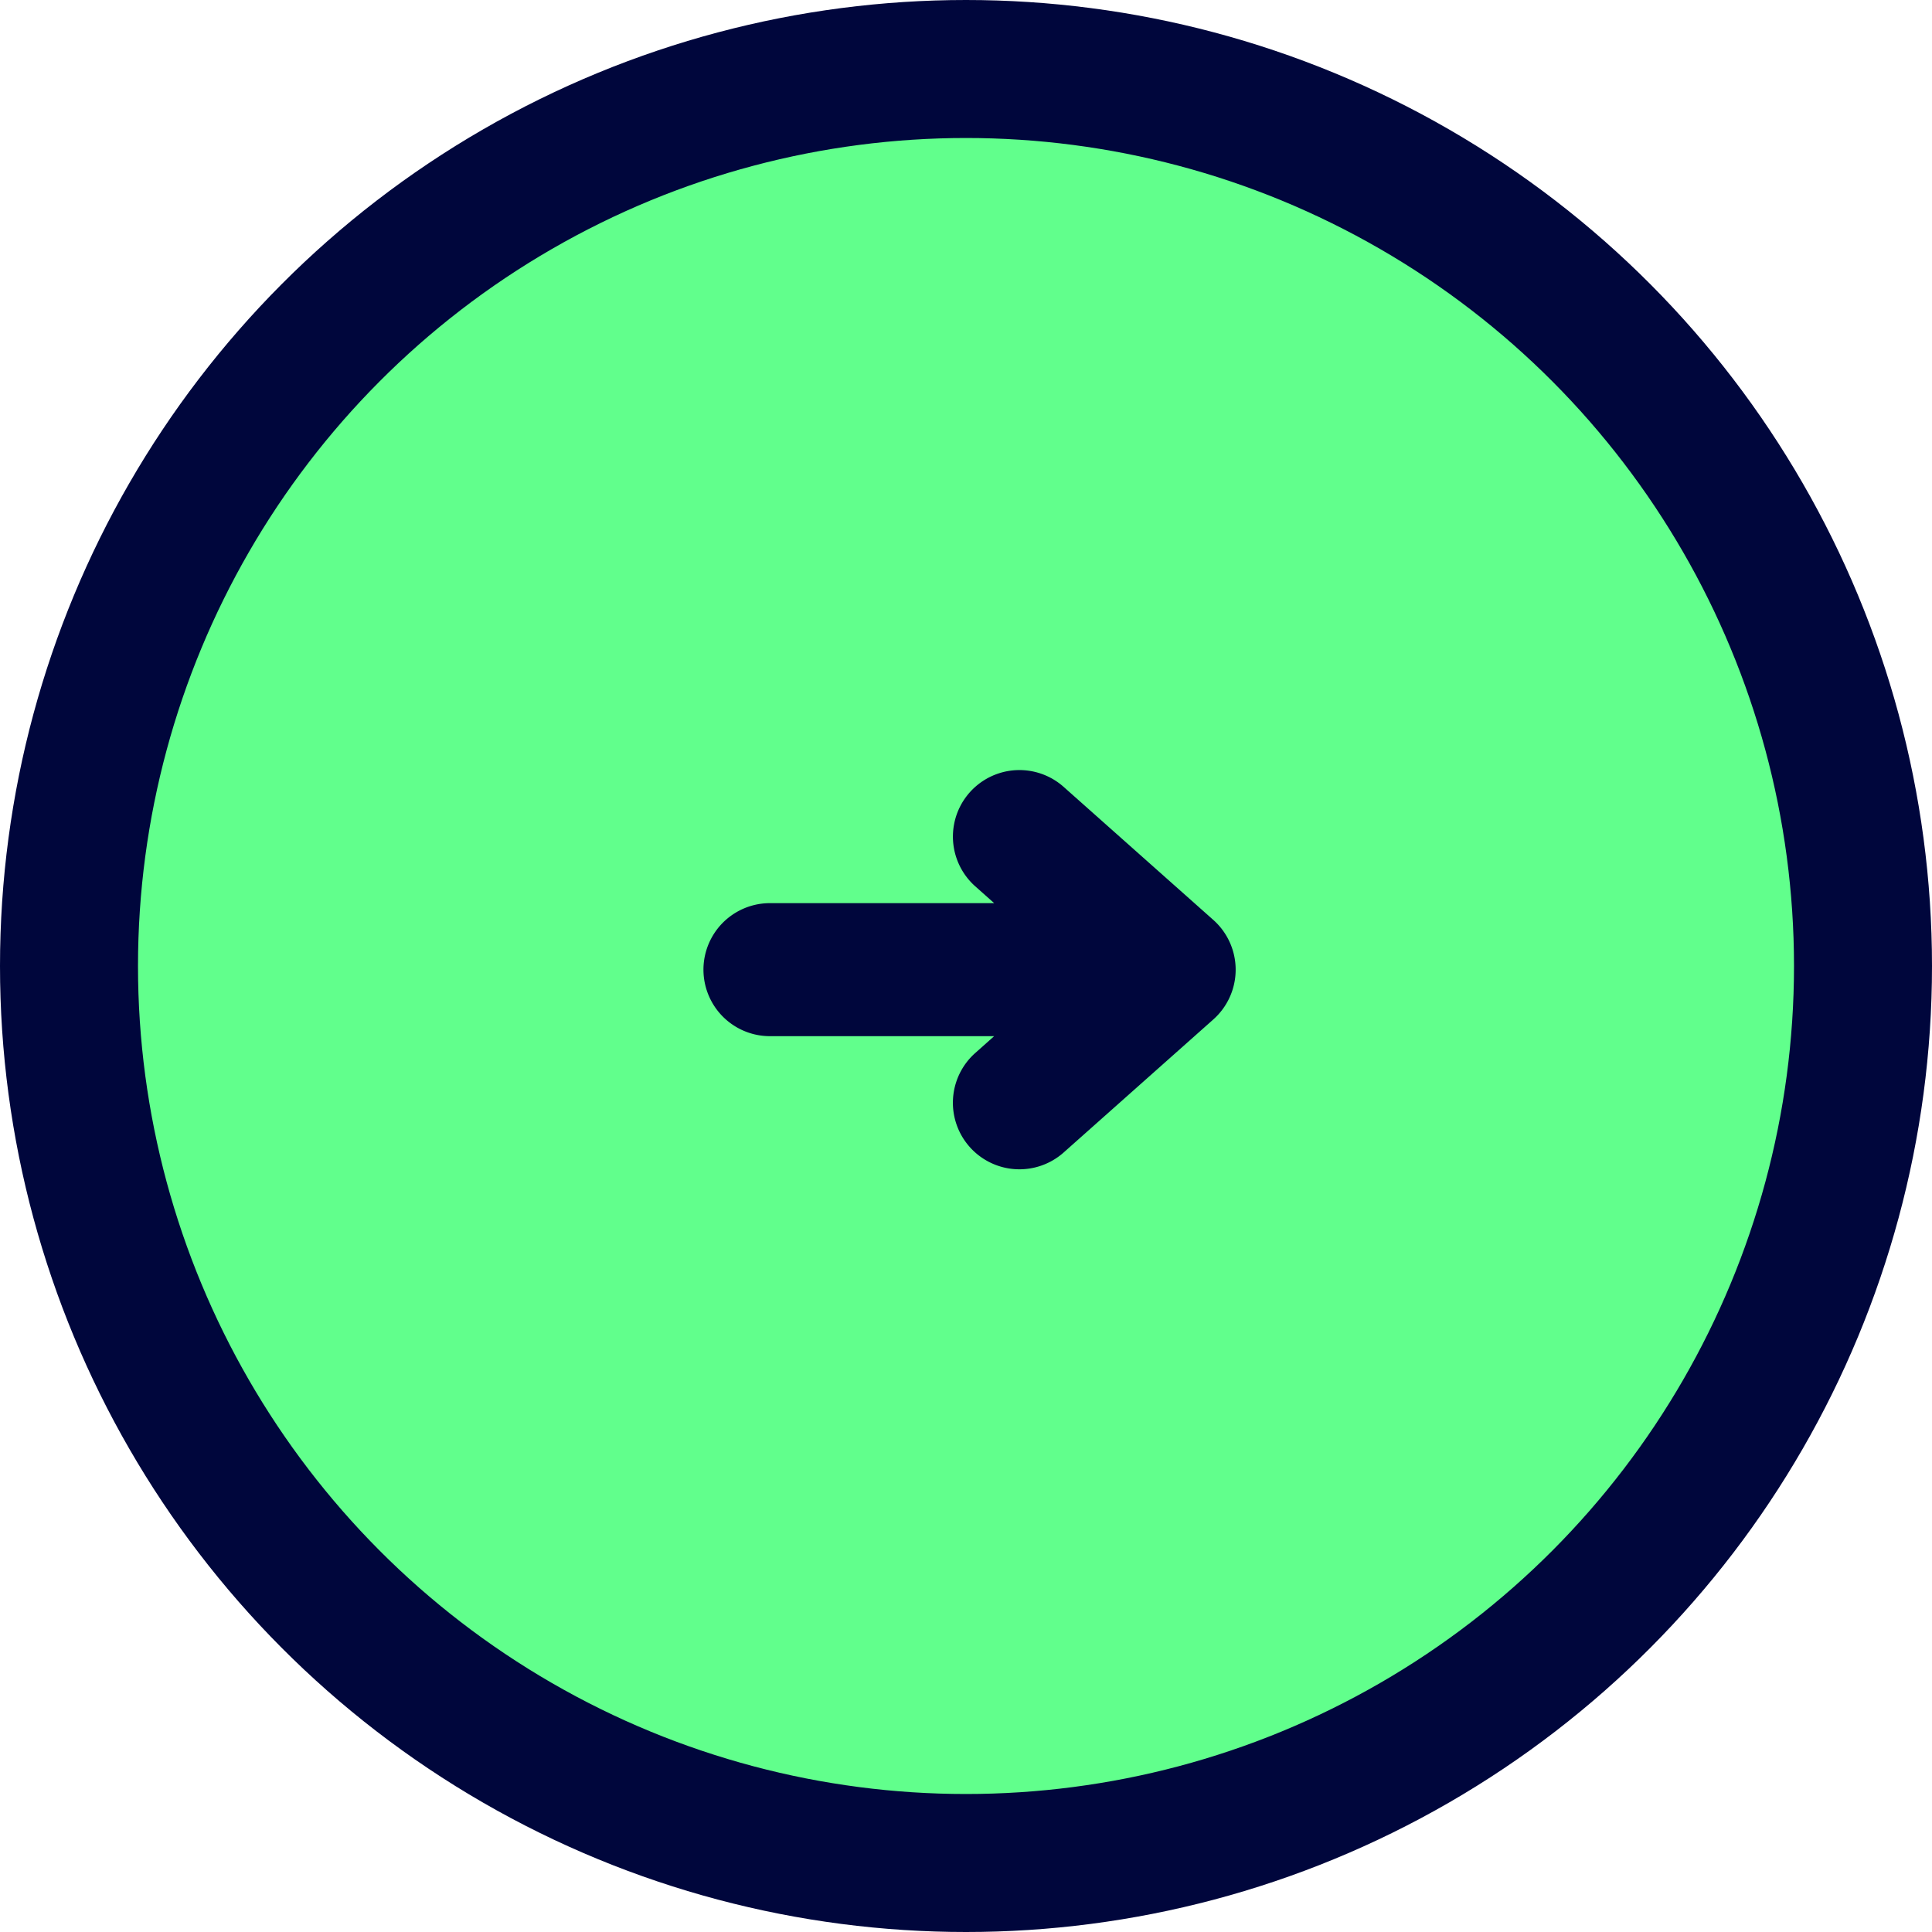
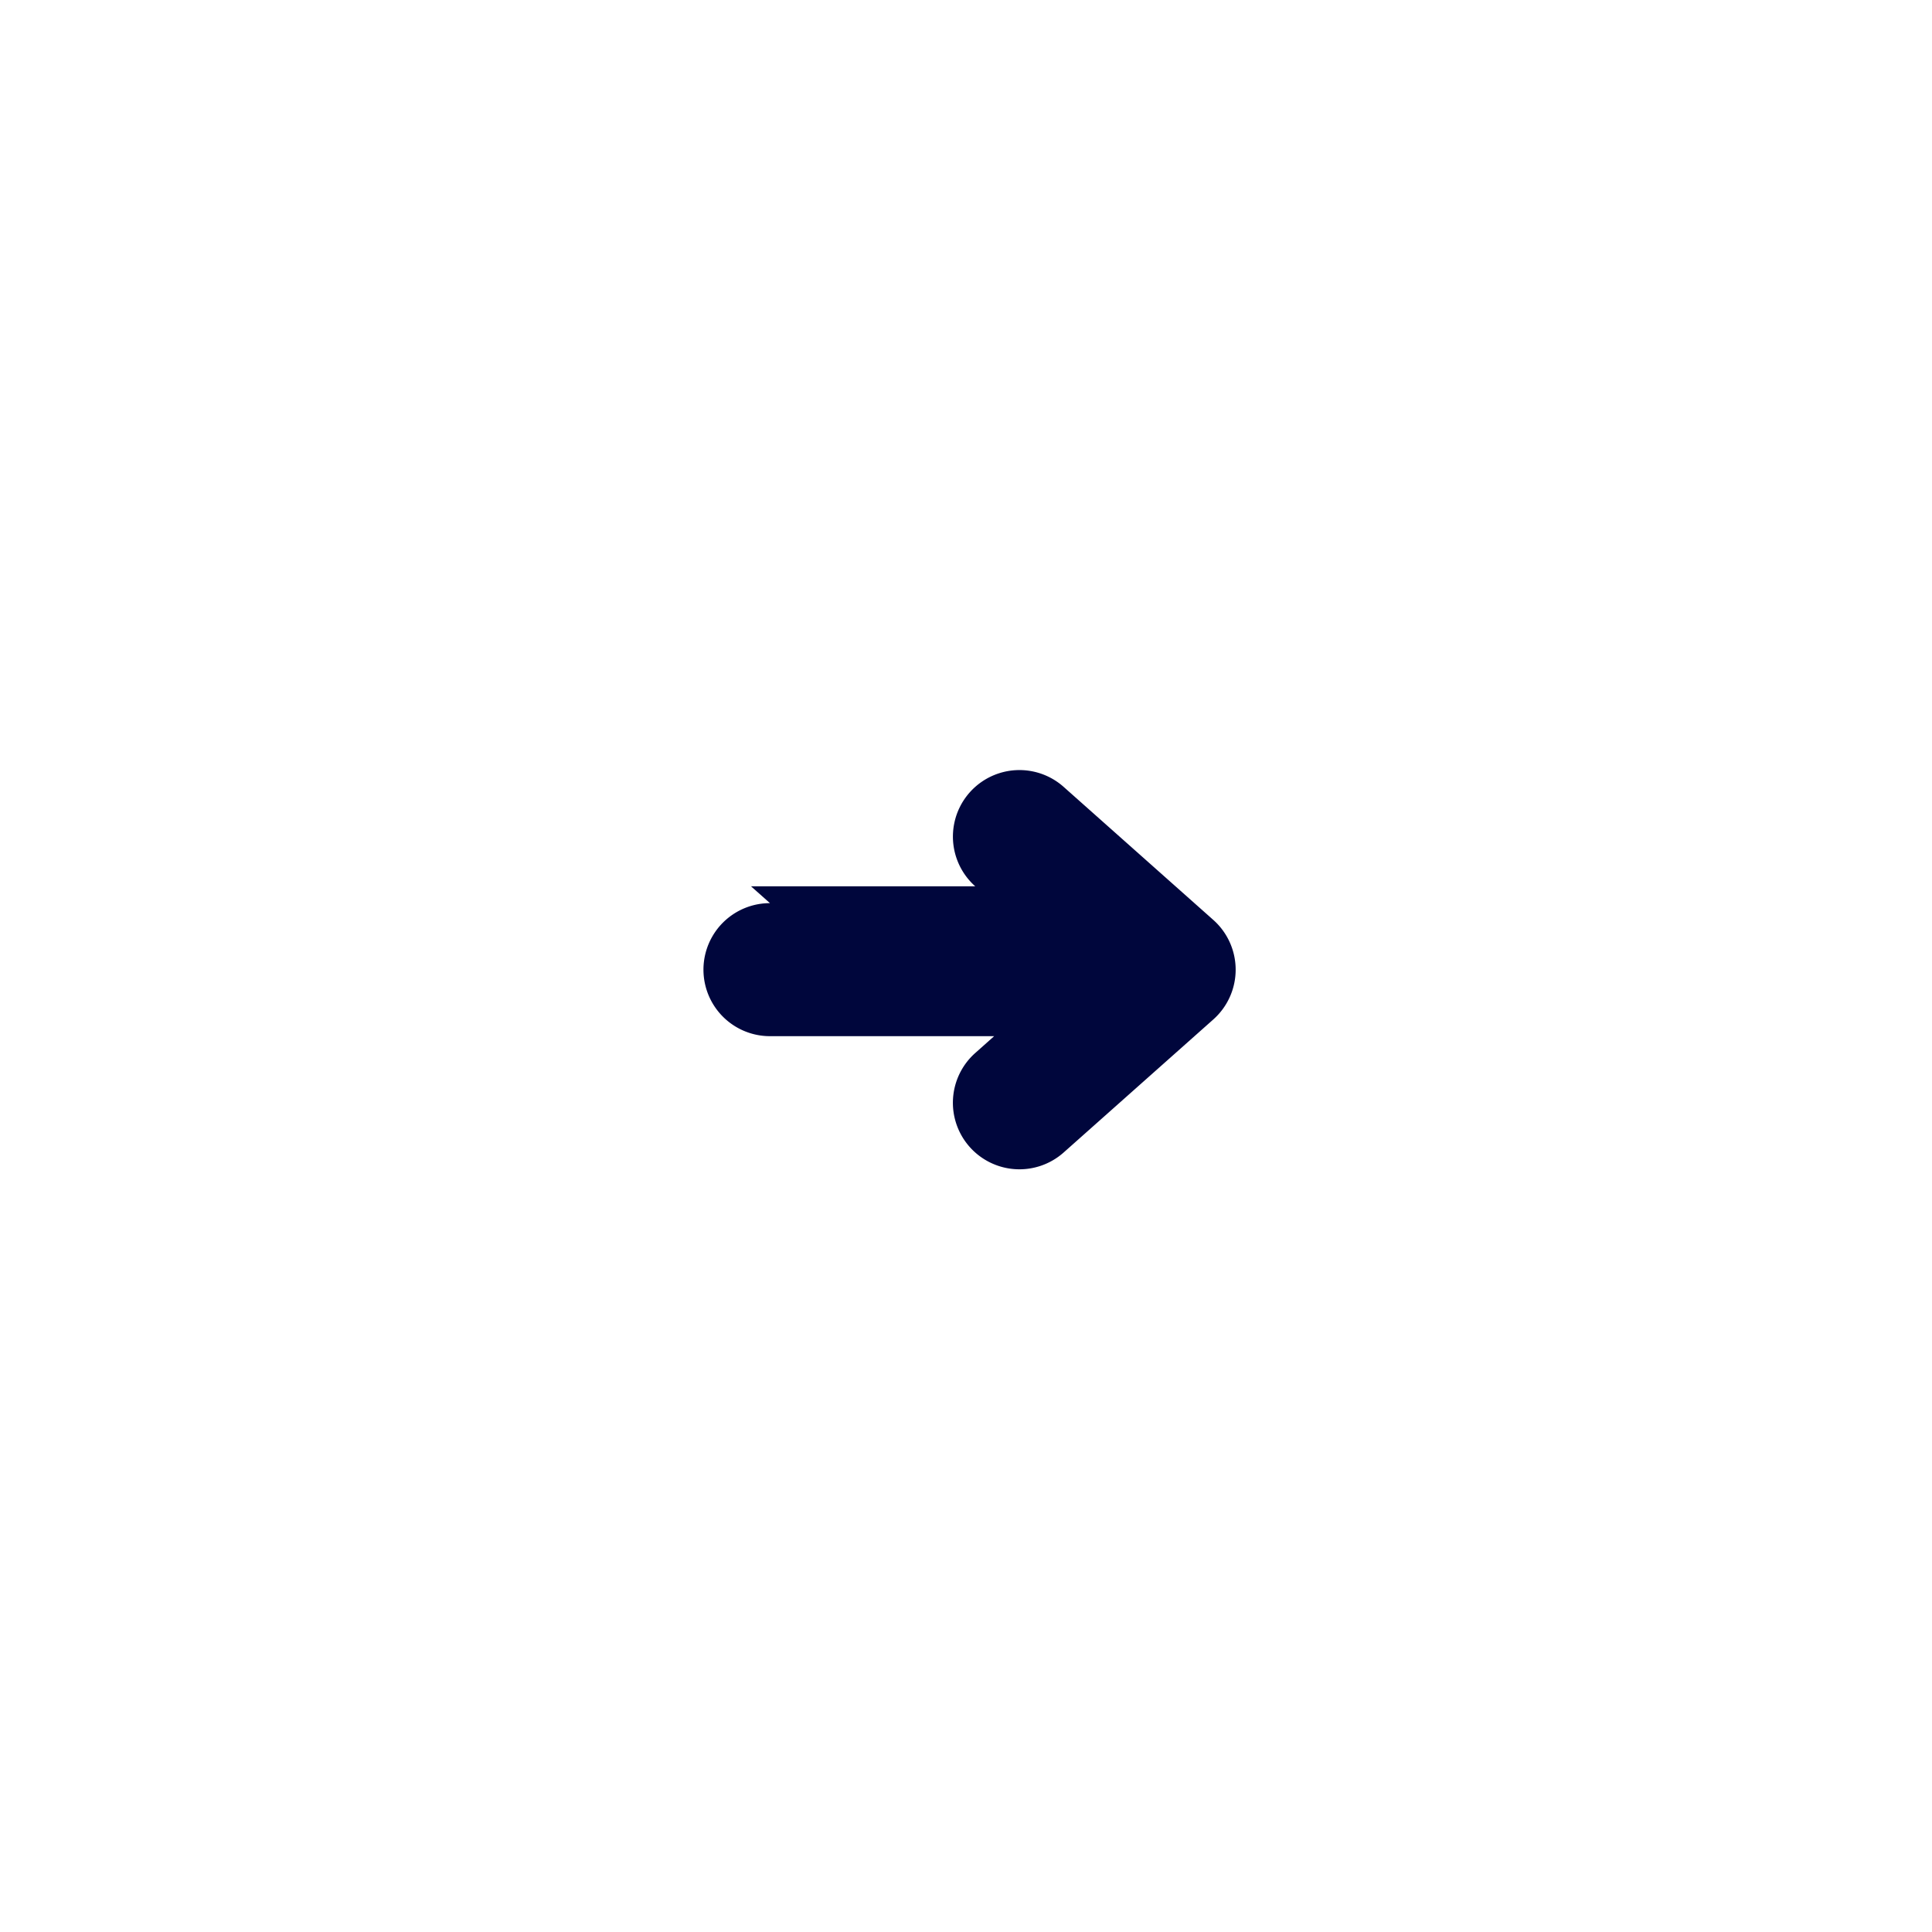
<svg xmlns="http://www.w3.org/2000/svg" width="28" height="28" fill="none">
-   <circle cx="14" cy="14" r="13" fill="#61FF8C" stroke="#00063C" stroke-width="2" />
-   <path d="M11.159 13.089a.964.964 0 1 0 0 1.928h3.249l-.274.244a.964.964 0 0 0 1.281 1.442l2.17-1.929a.965.965 0 0 0 0-1.441l-2.17-1.929a.964.964 0 1 0-1.281 1.441l.274.244h-3.25Z" fill="#00063C" />
+   <path d="M11.159 13.089a.964.964 0 1 0 0 1.928h3.249l-.274.244a.964.964 0 0 0 1.281 1.442l2.17-1.929a.965.965 0 0 0 0-1.441l-2.17-1.929a.964.964 0 1 0-1.281 1.441h-3.25Z" fill="#00063C" />
</svg>